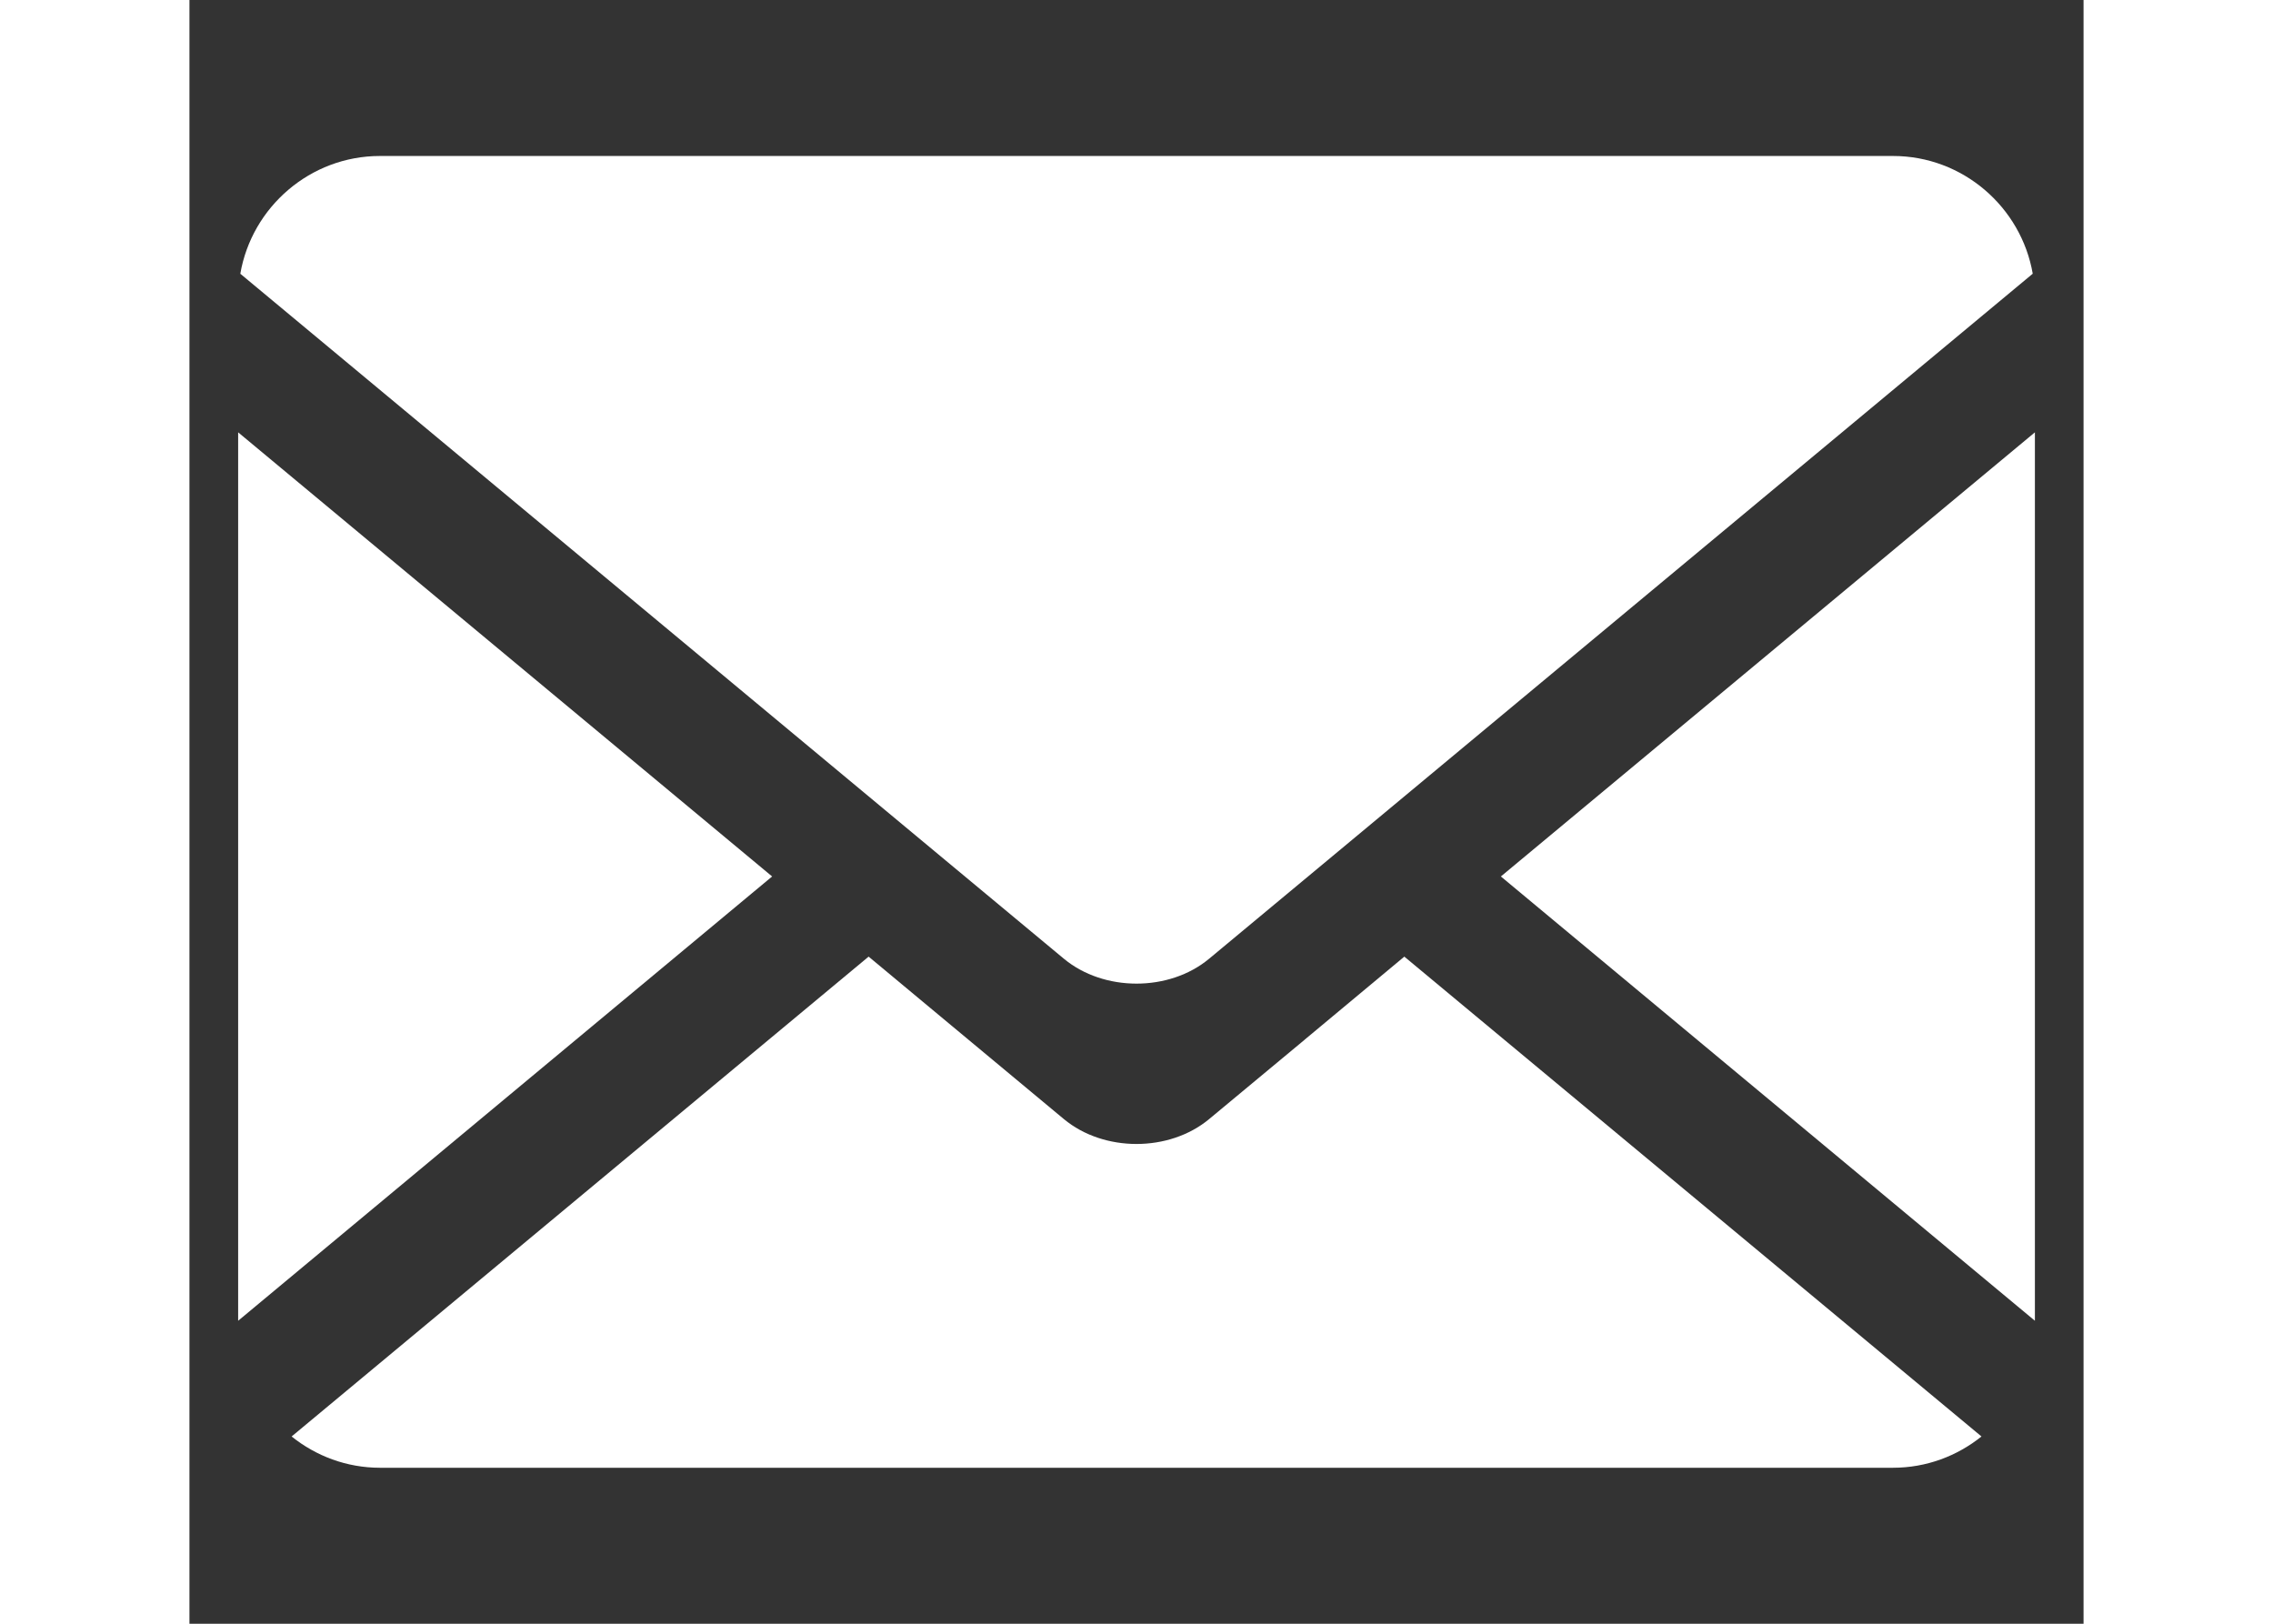
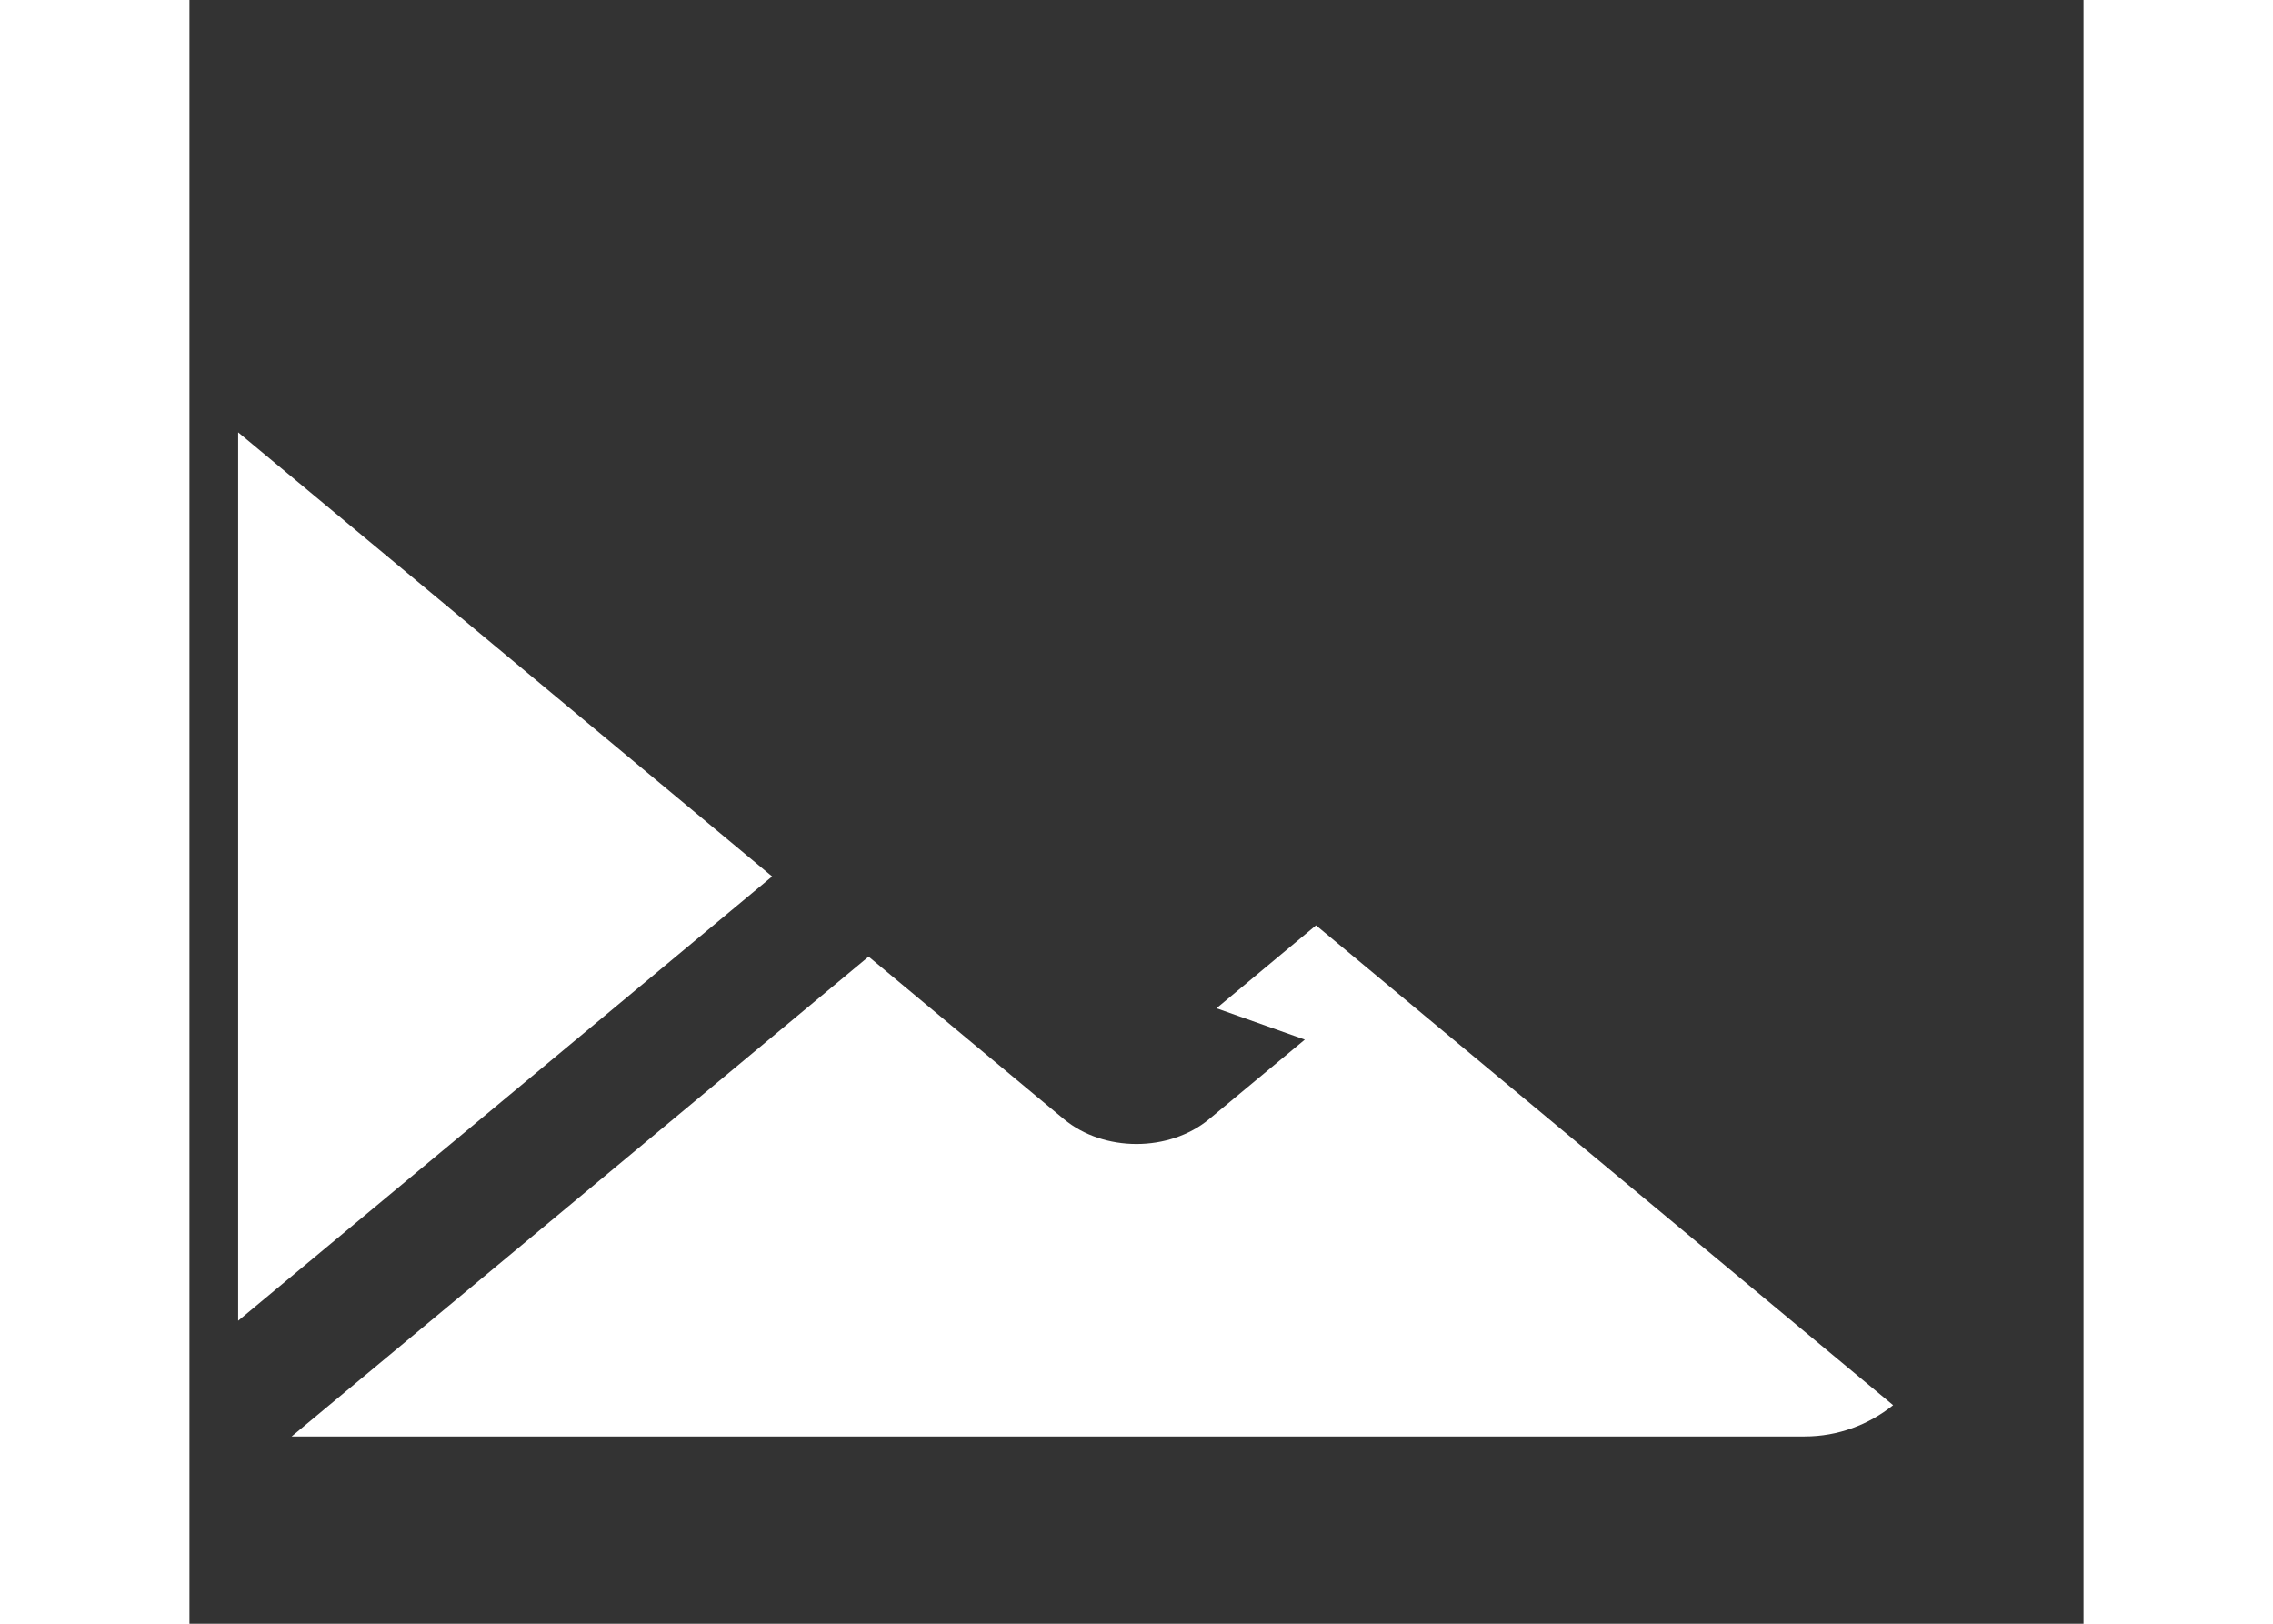
<svg xmlns="http://www.w3.org/2000/svg" xml:space="preserve" height="25px" viewBox="0 0 35 30.001">
  <rect x="0" y="0" width="35" height="30.001" fill="#333333" stroke="none" />
  <defs>
    <style type="text/css">
   
    .fil0 {fill:#FFFFFF}
   
  </style>
  </defs>
  <g id="Camada_x0020_1">
    <g id="_542863968">
      <polygon id="_542864160" class="fil0" points="0.9,7.988 0.9,24.403 10.767,16.194 " />
-       <path id="_542864640" class="fil0" d="M31.479 2.882l-27.959 0c-1.289,0 -2.368,0.944 -2.58,2.176l13.042 10.847 2.175 1.808c0.738,0.614 1.948,0.615 2.686,0l2.284 -1.899 12.934 -10.757c-0.214,-1.231 -1.291,-2.175 -2.582,-2.175z" />
-       <polygon id="_542864496" class="fil0" points="34.101,24.403 34.101,7.988 24.233,16.194 " />
-       <path id="_542864544" class="fil0" d="M20.61 19.208l-1.767 1.468c-0.738,0.614 -1.948,0.614 -2.686,0l-2.278 -1.895 -1.329 -1.106 -10.662 8.866c0.448,0.36 1.016,0.578 1.632,0.578l27.959 0c0.617,0 1.185,-0.217 1.635,-0.578l-10.665 -8.866 -1.839 1.532z" />
+       <path id="_542864544" class="fil0" d="M20.61 19.208l-1.767 1.468c-0.738,0.614 -1.948,0.614 -2.686,0l-2.278 -1.895 -1.329 -1.106 -10.662 8.866l27.959 0c0.617,0 1.185,-0.217 1.635,-0.578l-10.665 -8.866 -1.839 1.532z" />
    </g>
  </g>
</svg>